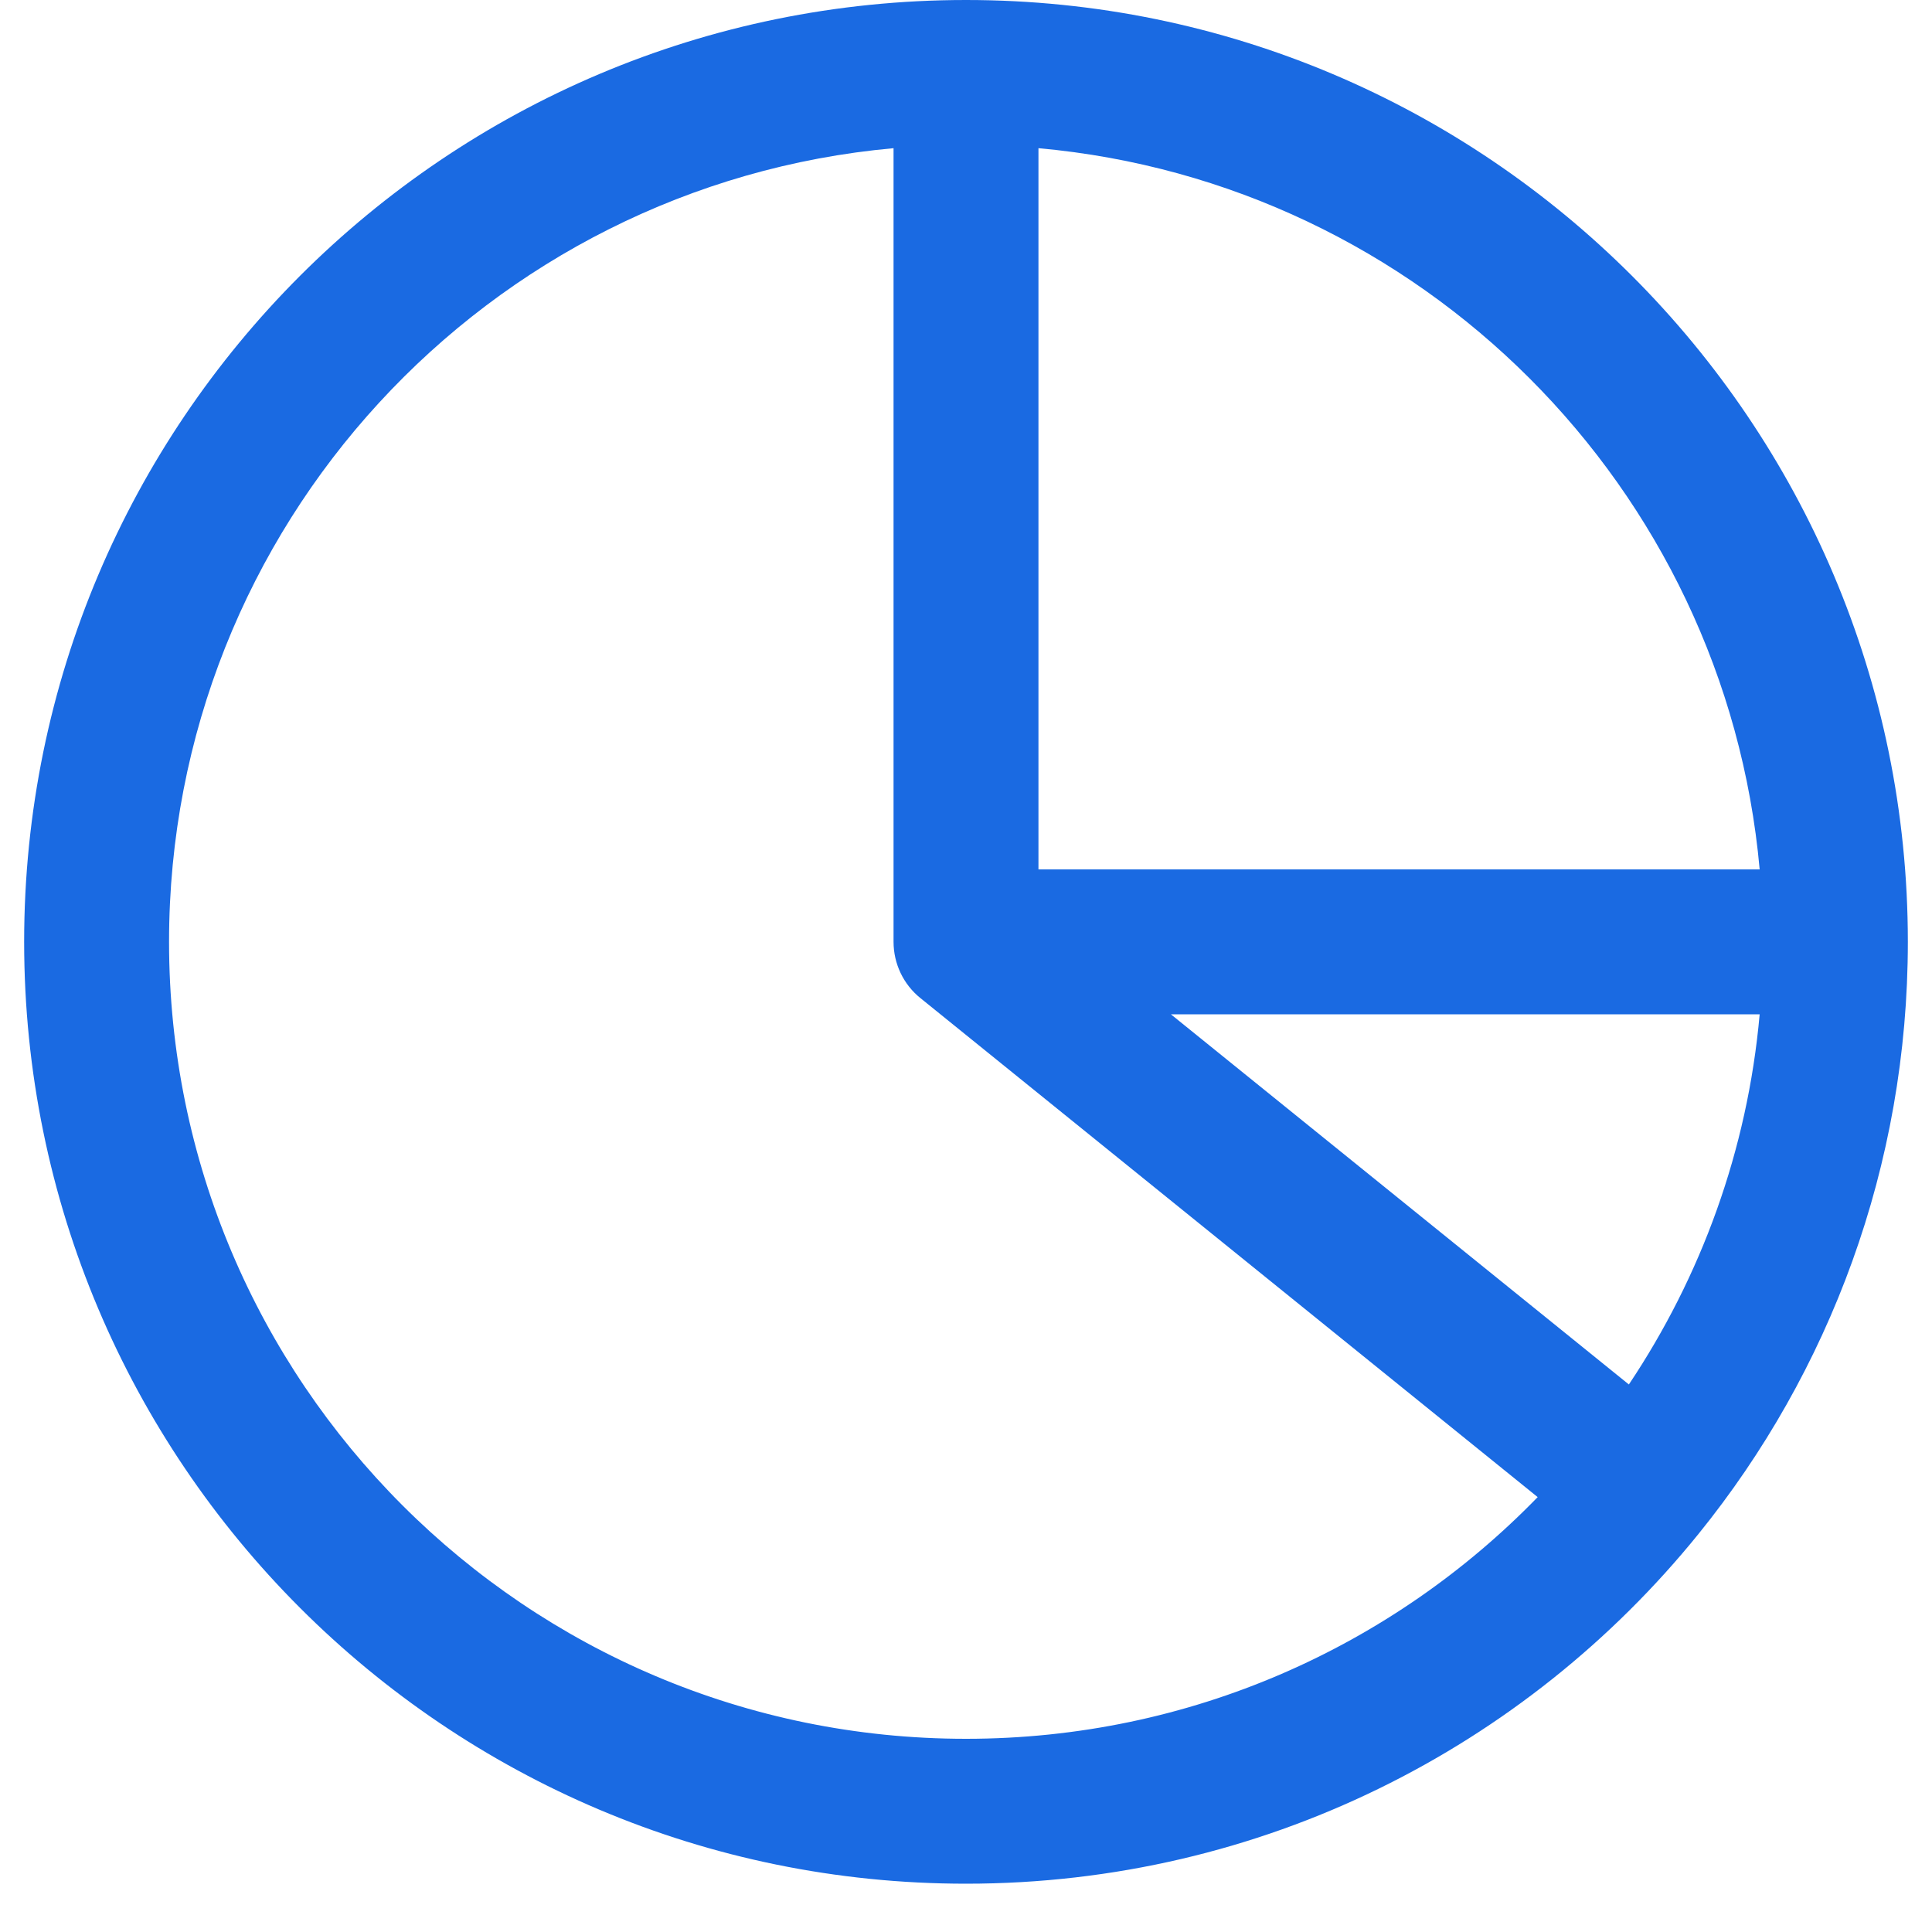
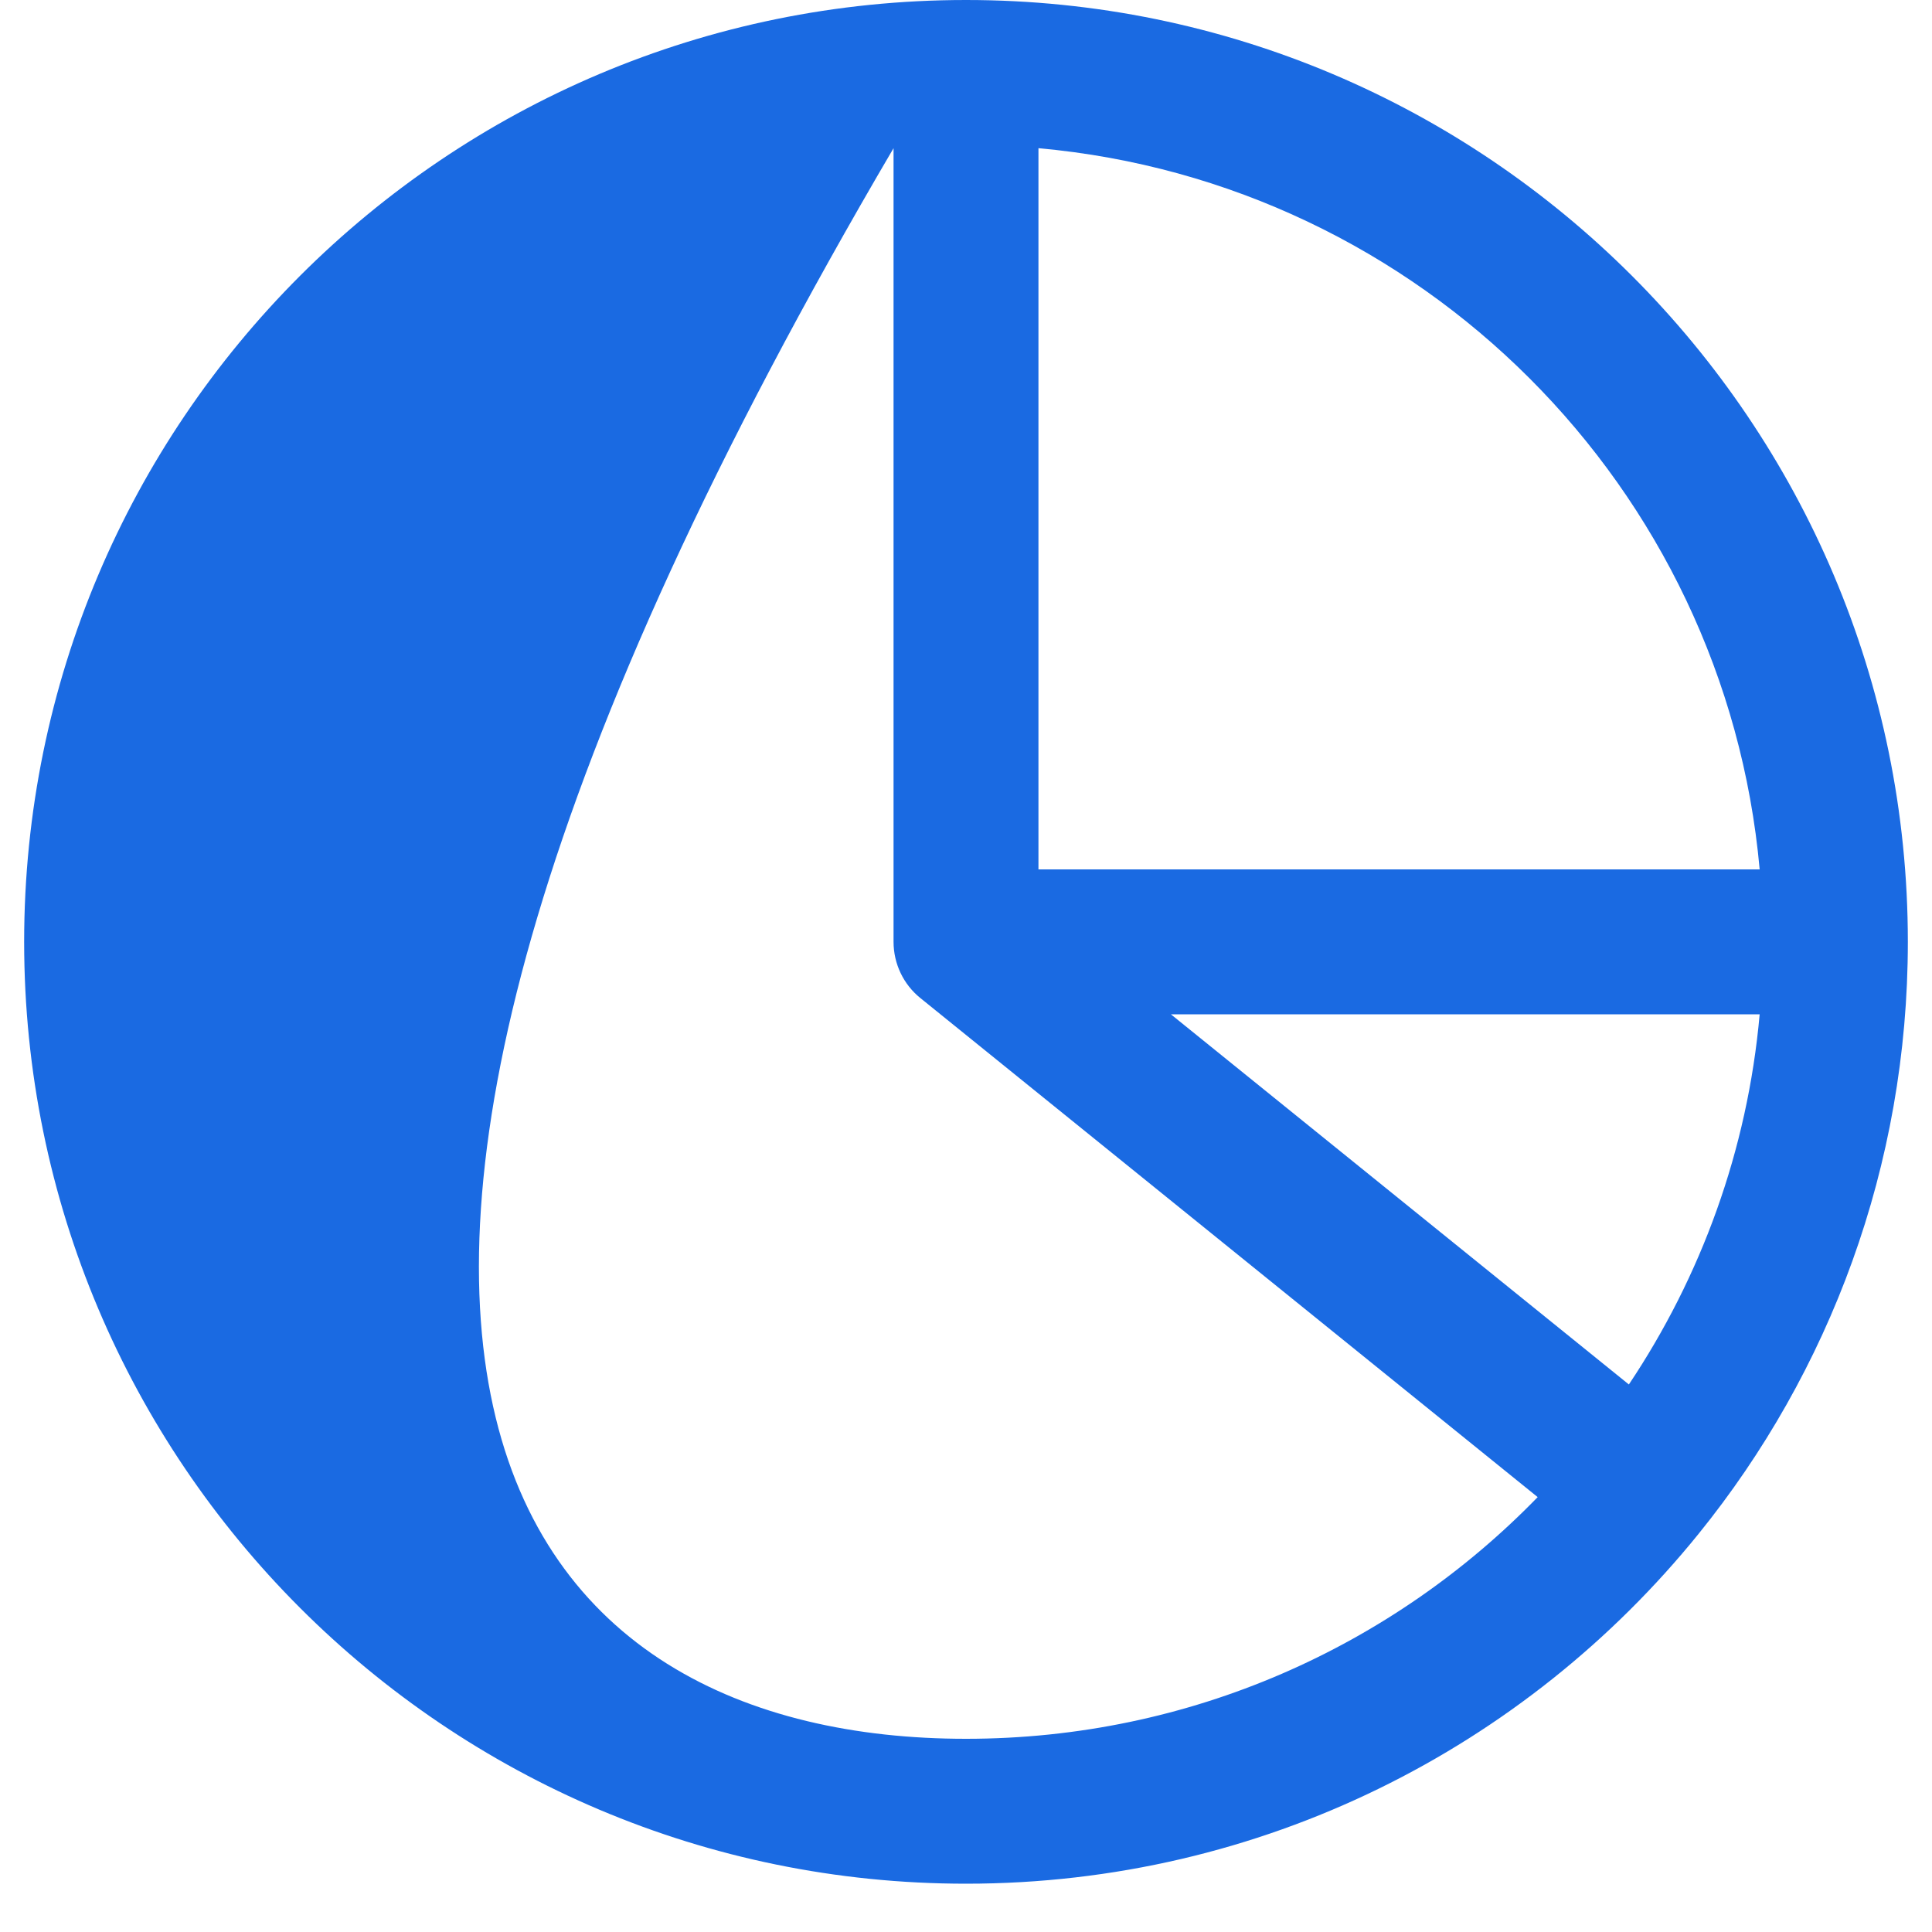
<svg xmlns="http://www.w3.org/2000/svg" width="20" height="20" viewBox="0 0 20 20" fill="none">
-   <path fill-rule="evenodd" clip-rule="evenodd" d="M9.25 1.534C5.045 1.913 1.75 5.446 1.75 9.75C1.75 14.306 5.444 18 10 18C12.321 18 14.418 17.042 15.918 15.498L9.529 10.333C9.352 10.191 9.25 9.976 9.25 9.75V1.534ZM10.75 1.534V9H18.216C17.86 5.042 14.708 1.89 10.75 1.534ZM18.216 10.5H12.121L16.862 14.332C17.608 13.216 18.09 11.91 18.216 10.5ZM0.25 9.75C0.25 4.365 4.615 0 10 0C15.385 0 19.75 4.365 19.75 9.75C19.75 12.071 18.938 14.205 17.583 15.879C15.797 18.087 13.063 19.5 10 19.5C4.615 19.5 0.25 15.135 0.25 9.75Z" fill="#1A6AE2" />
+   <path fill-rule="evenodd" clip-rule="evenodd" d="M9.25 1.534C1.75 14.306 5.444 18 10 18C12.321 18 14.418 17.042 15.918 15.498L9.529 10.333C9.352 10.191 9.25 9.976 9.25 9.75V1.534ZM10.75 1.534V9H18.216C17.86 5.042 14.708 1.89 10.75 1.534ZM18.216 10.5H12.121L16.862 14.332C17.608 13.216 18.09 11.91 18.216 10.5ZM0.25 9.75C0.25 4.365 4.615 0 10 0C15.385 0 19.75 4.365 19.75 9.75C19.75 12.071 18.938 14.205 17.583 15.879C15.797 18.087 13.063 19.5 10 19.5C4.615 19.5 0.25 15.135 0.25 9.75Z" fill="#1A6AE2" />
</svg>